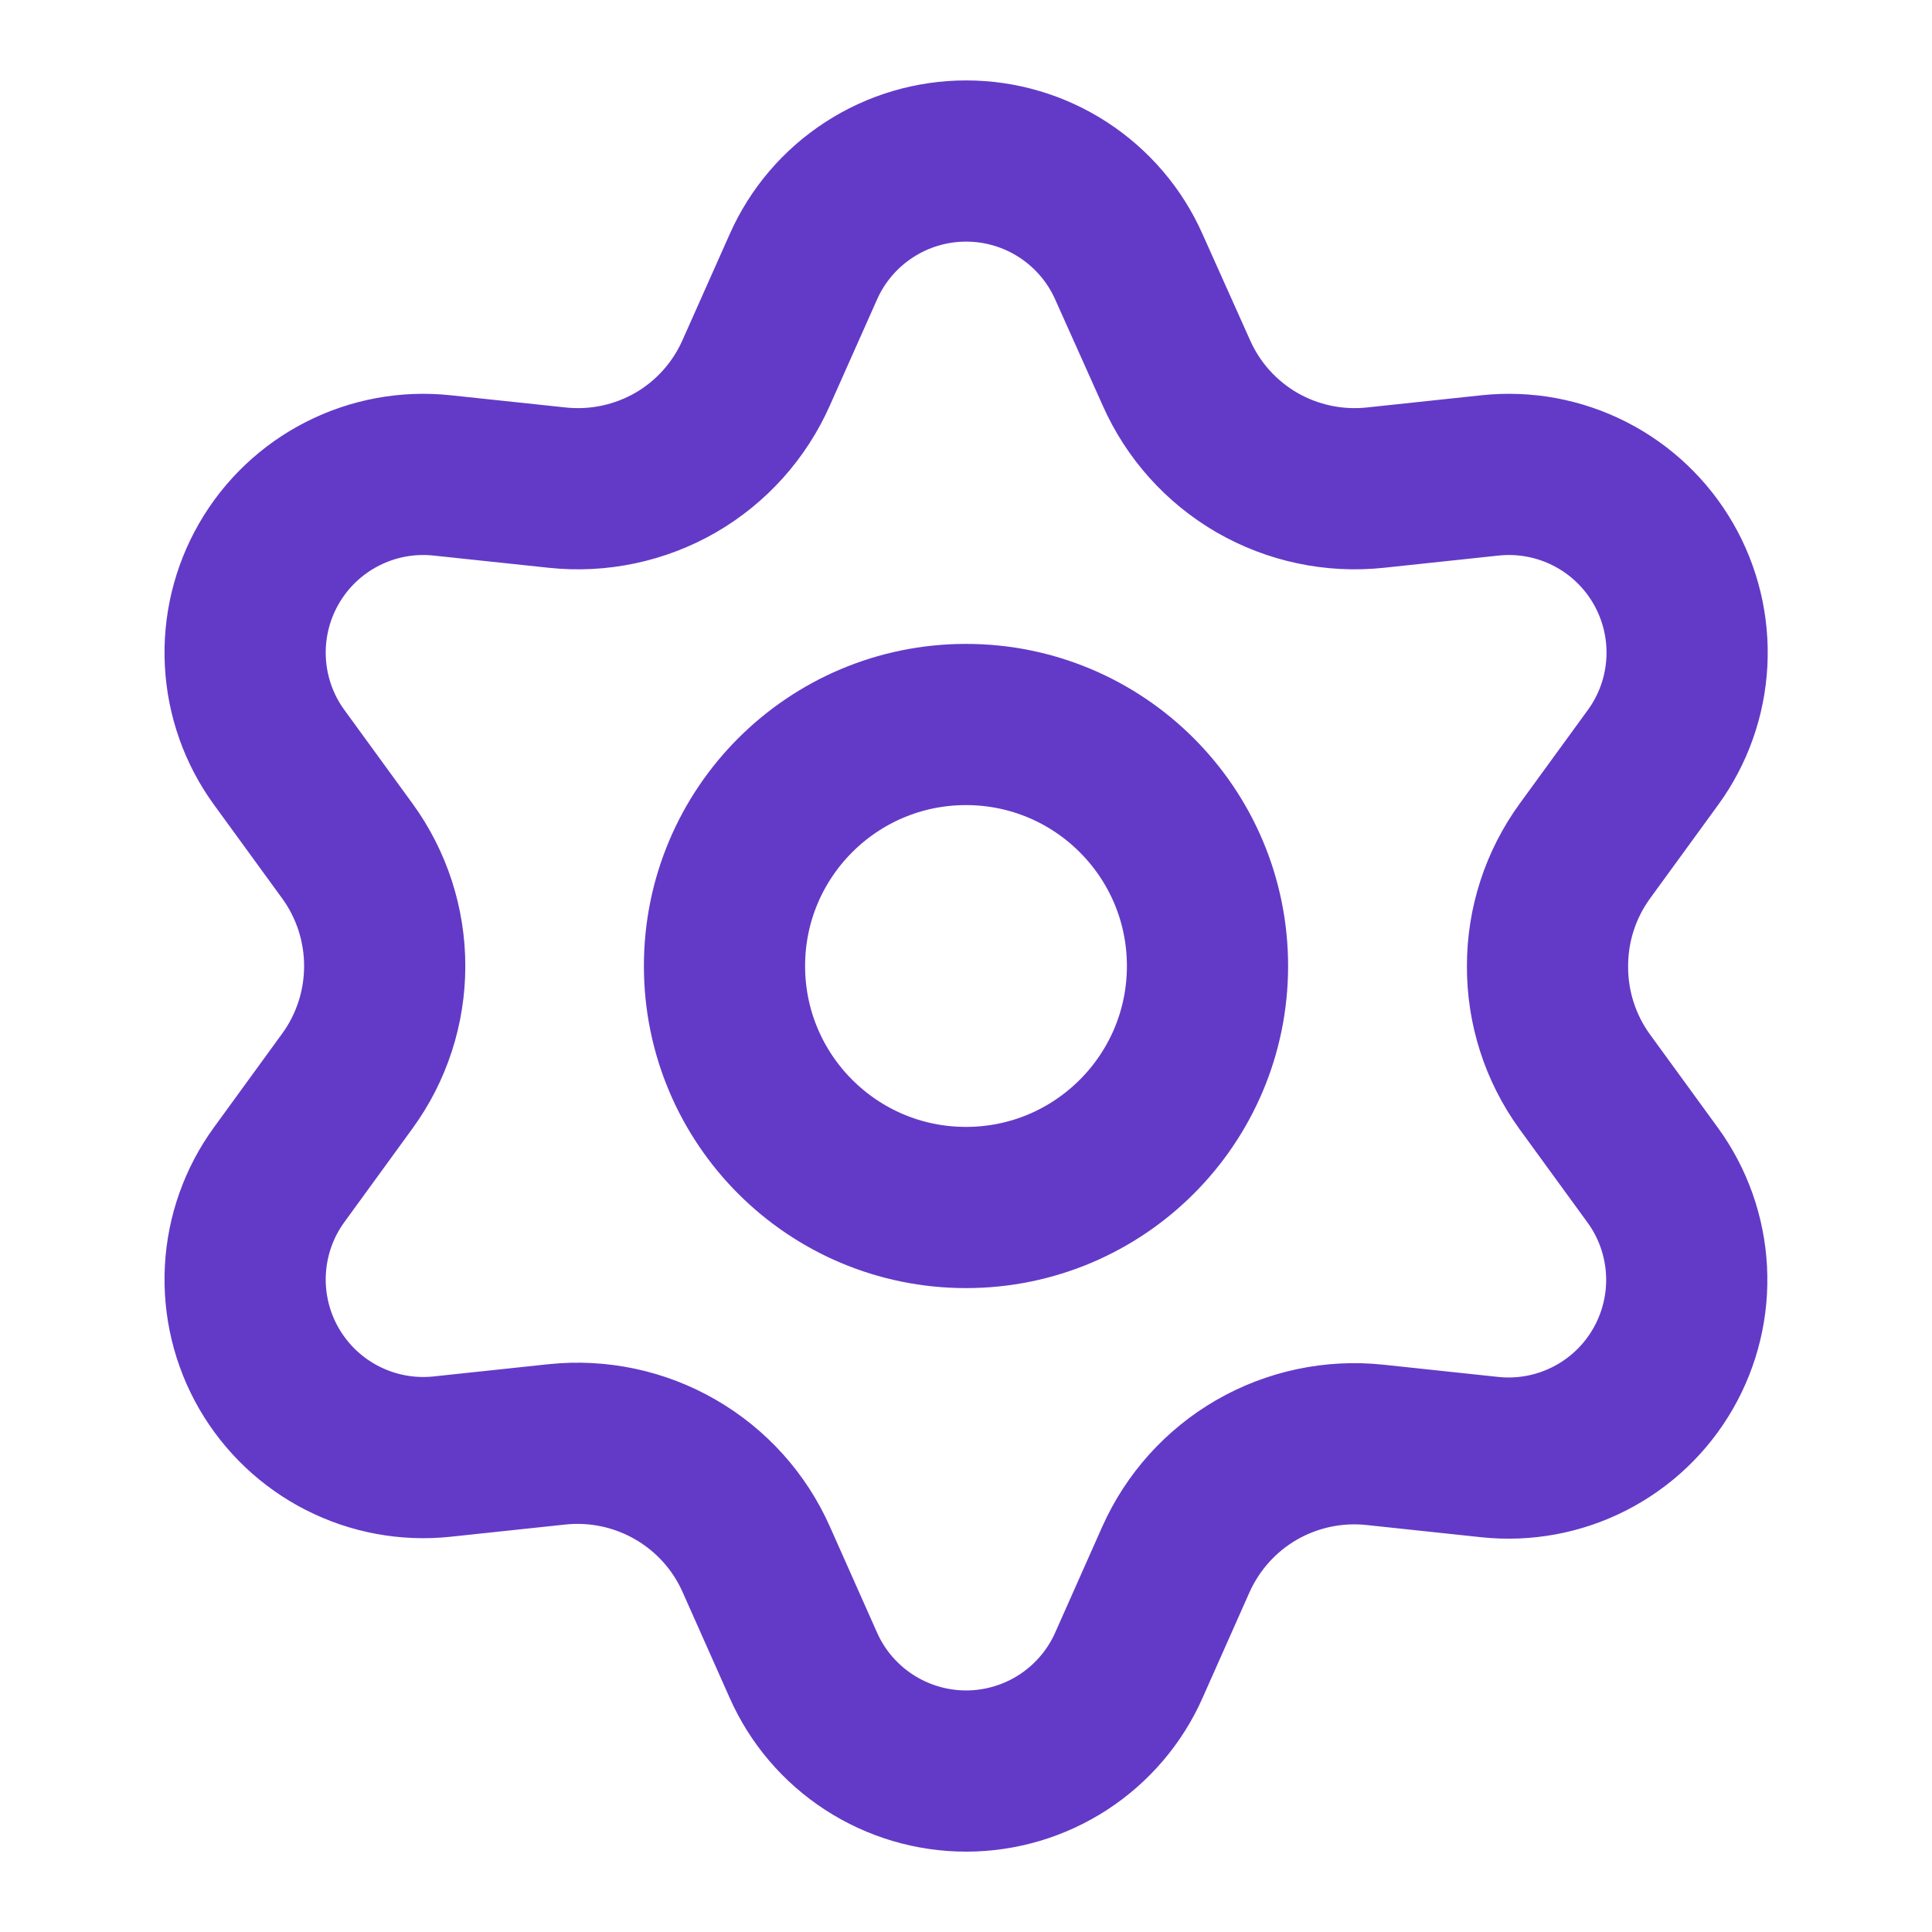
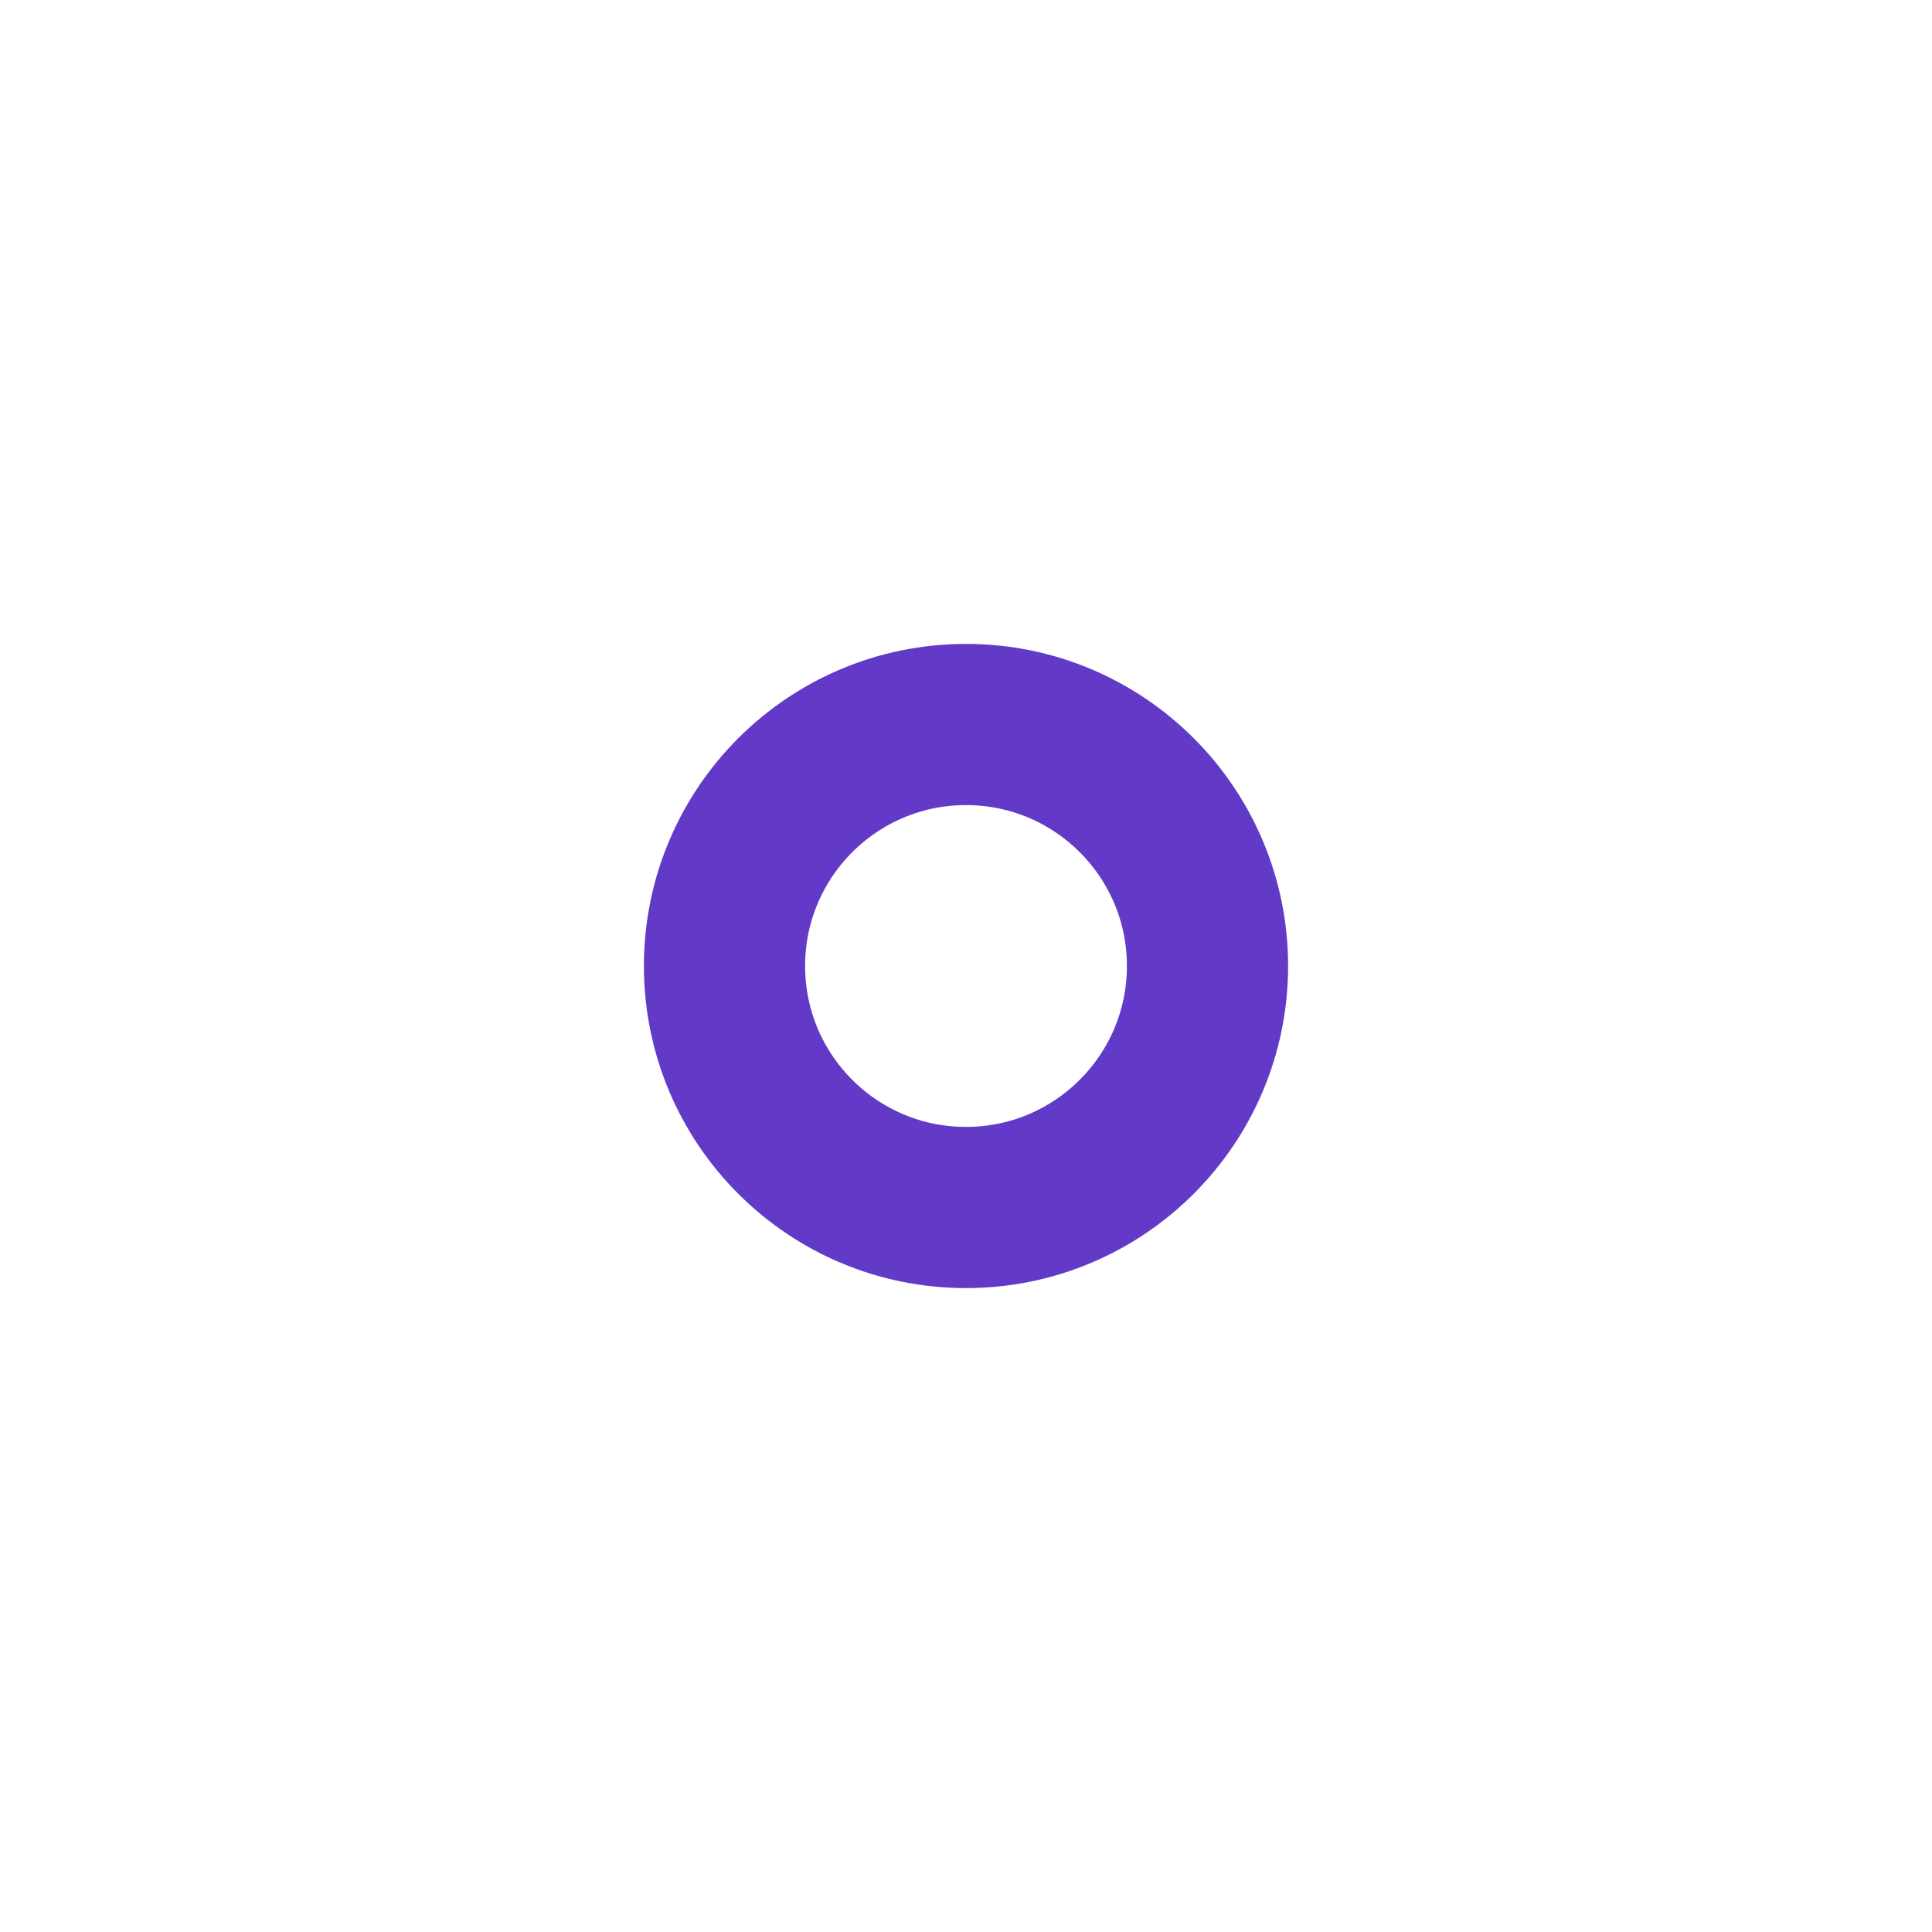
<svg xmlns="http://www.w3.org/2000/svg" width="32" height="32" viewBox="0 0 32 32" fill="none">
-   <path d="M12.526 25.828L13.306 27.581C13.537 28.103 13.915 28.546 14.394 28.857C14.873 29.168 15.431 29.334 16.002 29.334C16.573 29.334 17.131 29.168 17.61 28.857C18.088 28.546 18.467 28.103 18.698 27.581L19.477 25.828C19.755 25.207 20.221 24.688 20.811 24.347C21.404 24.005 22.09 23.859 22.771 23.931L24.677 24.134C25.245 24.194 25.818 24.088 26.326 23.829C26.835 23.57 27.258 23.169 27.543 22.674C27.828 22.18 27.964 21.614 27.934 21.044C27.904 20.474 27.71 19.925 27.374 19.464L26.245 17.913C25.843 17.357 25.628 16.687 25.632 16C25.631 15.316 25.848 14.649 26.251 14.095L27.38 12.544C27.716 12.083 27.91 11.534 27.94 10.964C27.97 10.394 27.834 9.828 27.549 9.334C27.263 8.839 26.841 8.438 26.332 8.179C25.824 7.92 25.251 7.814 24.683 7.874L22.777 8.077C22.096 8.149 21.41 8.003 20.817 7.661C20.226 7.318 19.759 6.797 19.483 6.172L18.698 4.42C18.467 3.898 18.088 3.455 17.61 3.144C17.131 2.832 16.573 2.667 16.002 2.667C15.431 2.667 14.873 2.832 14.394 3.144C13.915 3.455 13.537 3.898 13.306 4.42L12.526 6.172C12.25 6.797 11.784 7.318 11.193 7.661C10.6 8.003 9.914 8.149 9.233 8.077L7.32 7.874C6.753 7.814 6.18 7.92 5.672 8.179C5.163 8.438 4.74 8.839 4.455 9.334C4.17 9.828 4.034 10.394 4.064 10.964C4.094 11.534 4.288 12.083 4.624 12.544L5.753 14.095C6.156 14.649 6.372 15.316 6.372 16C6.372 16.685 6.156 17.352 5.753 17.905L4.624 19.457C4.288 19.918 4.094 20.467 4.064 21.037C4.034 21.607 4.17 22.173 4.455 22.667C4.741 23.161 5.163 23.562 5.672 23.821C6.18 24.08 6.753 24.186 7.32 24.126L9.227 23.923C9.908 23.852 10.594 23.997 11.187 24.34C11.78 24.682 12.249 25.203 12.526 25.828Z" stroke="#633AC7" stroke-width="2.67" stroke-linecap="round" stroke-linejoin="round" />
  <path d="M16 20C18.209 20 20 18.209 20 16C20 13.791 18.209 12 16 12C13.79 12 12 13.791 12 16C12 18.209 13.79 20 16 20Z" stroke="#633AC7" stroke-width="2.67" stroke-linecap="round" stroke-linejoin="round" />
</svg>